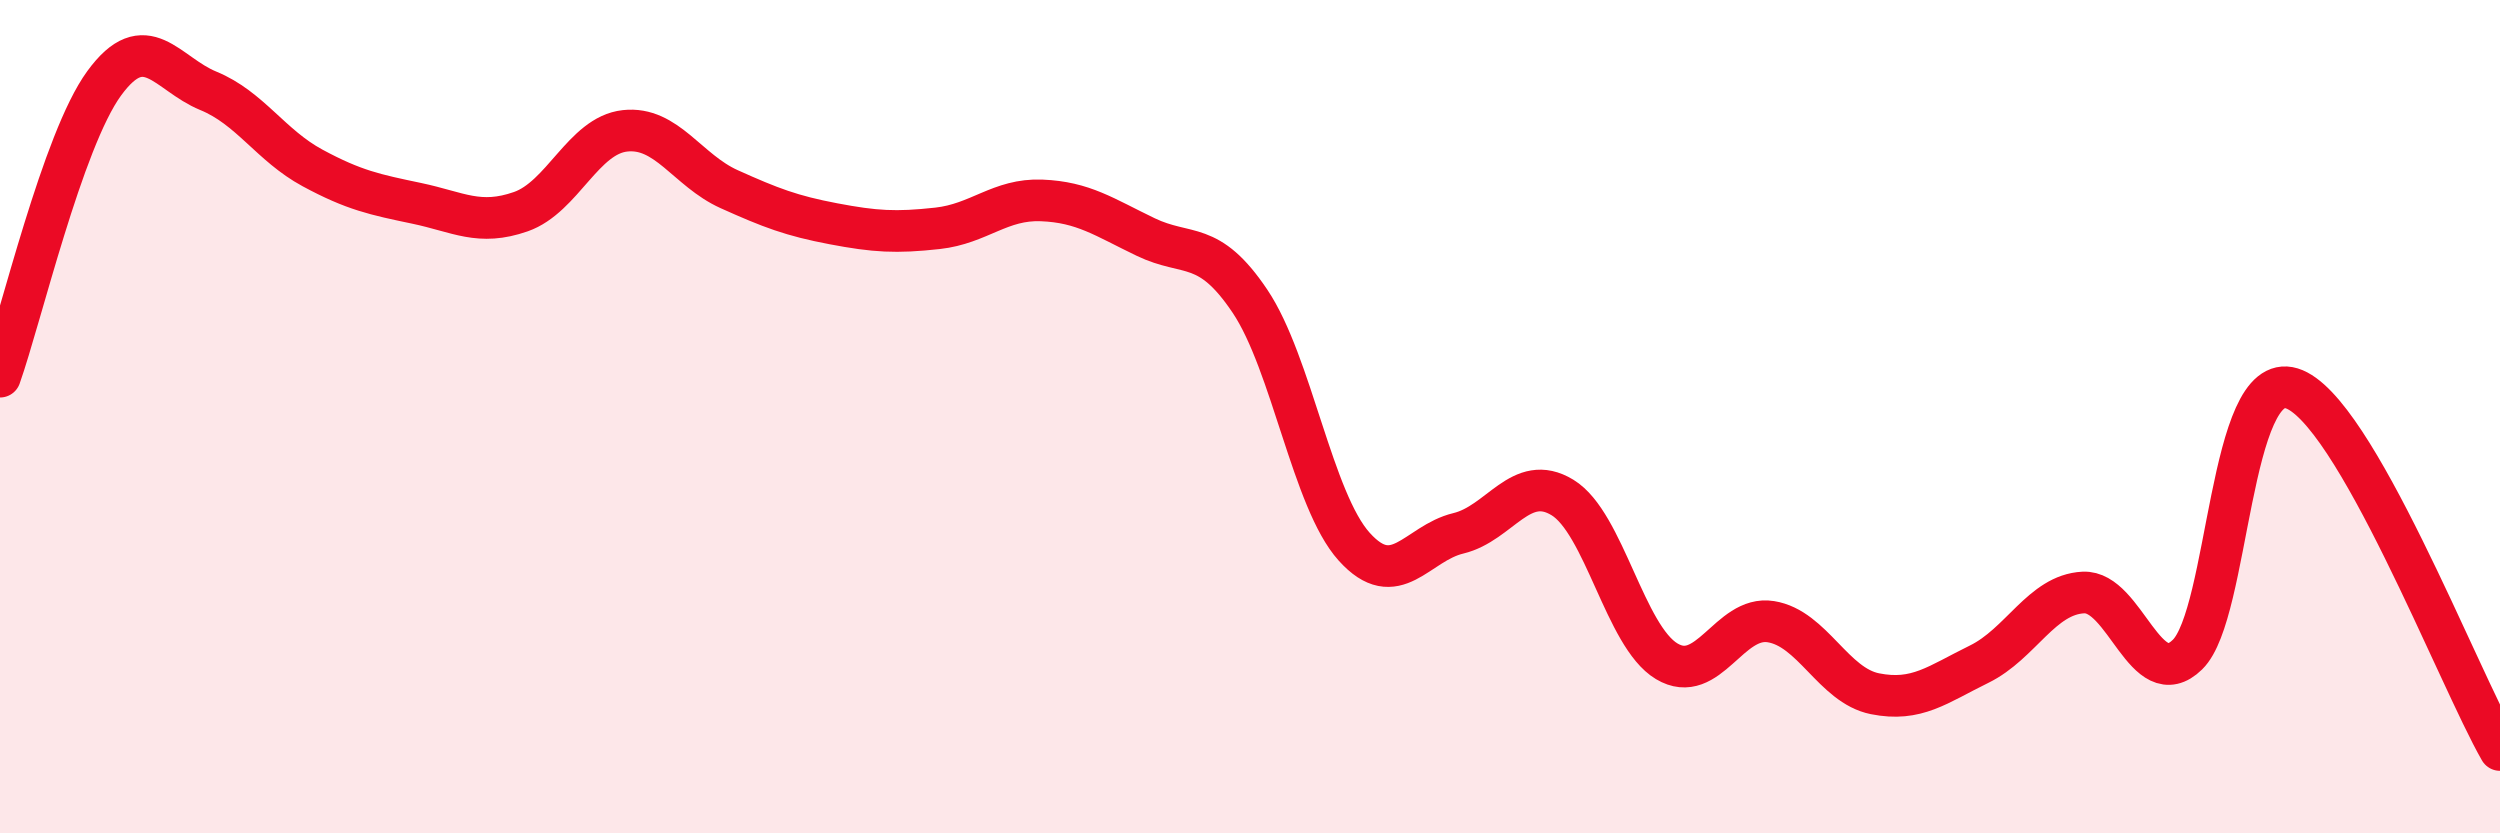
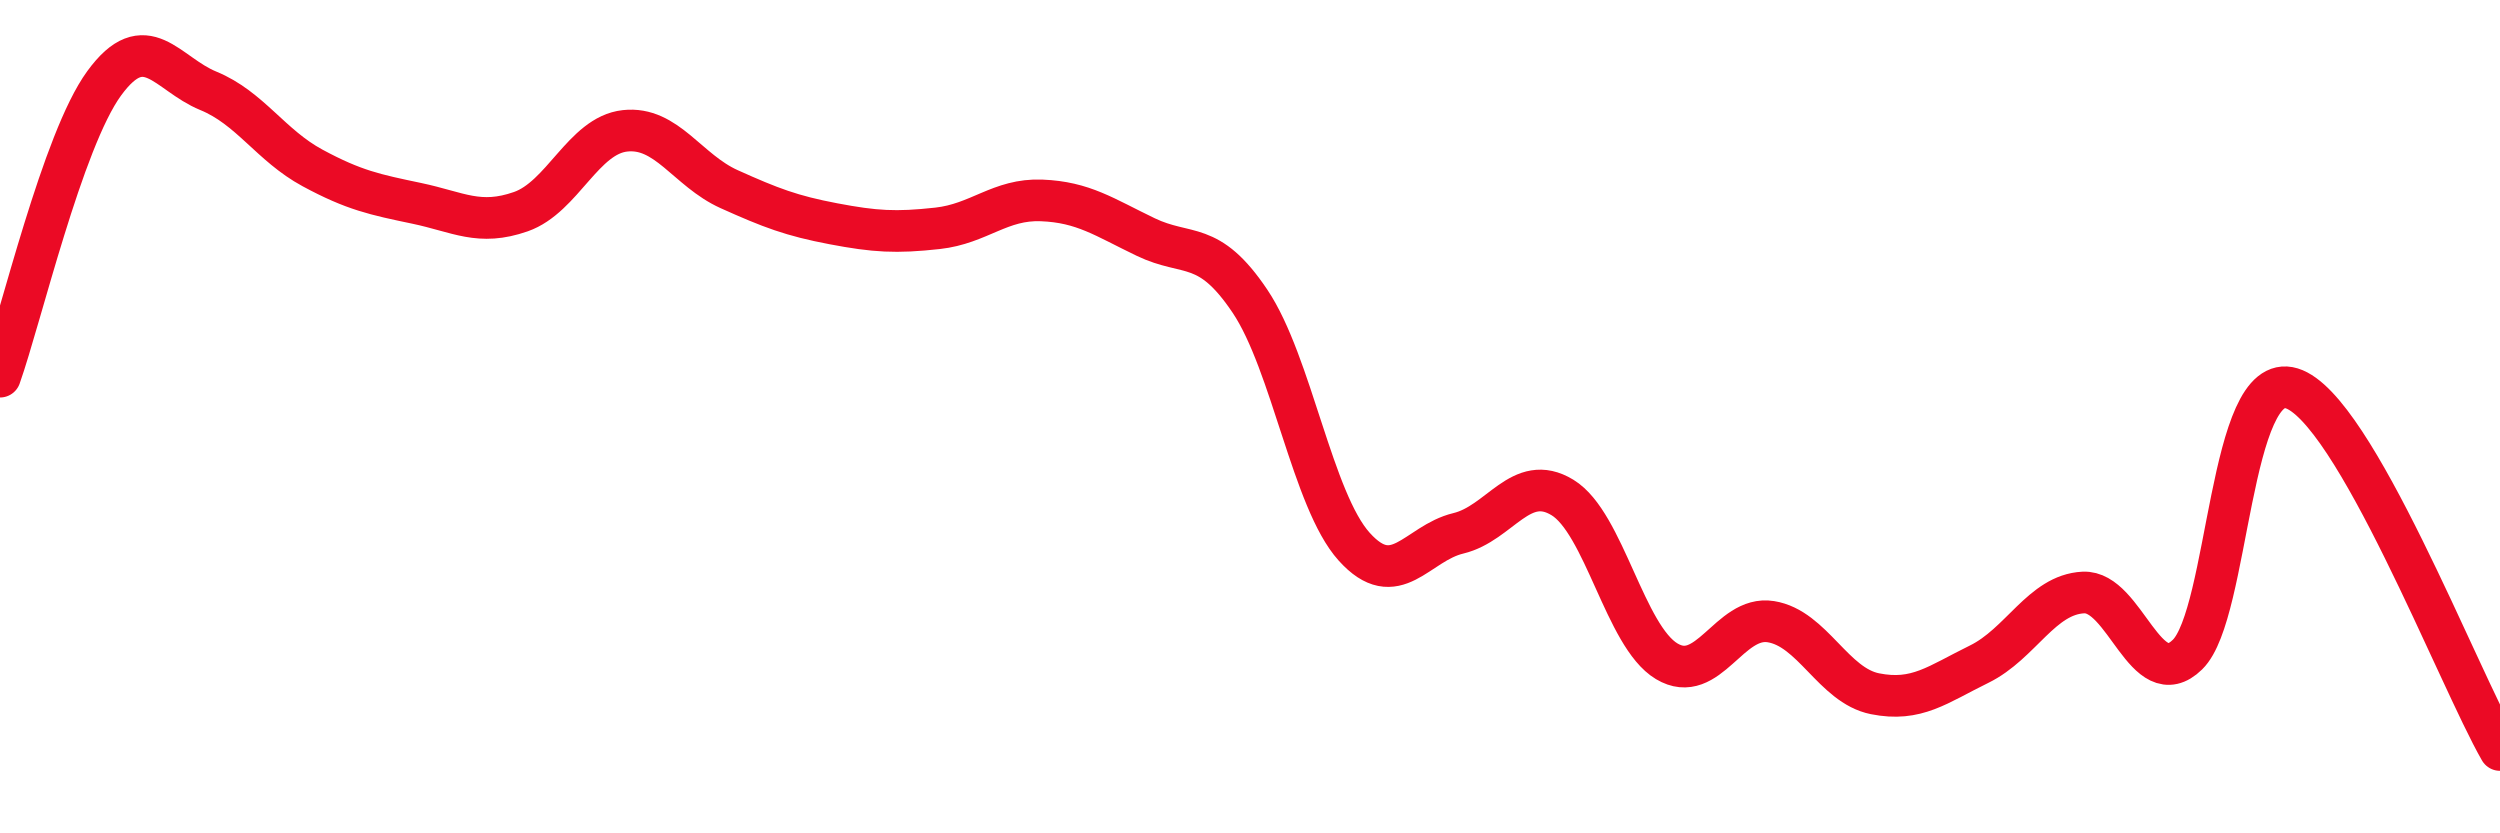
<svg xmlns="http://www.w3.org/2000/svg" width="60" height="20" viewBox="0 0 60 20">
-   <path d="M 0,9.04 C 0.5,7.63 1.5,3.37 2.5,2 C 3.5,0.63 4,1.77 5,2.18 C 6,2.59 6.5,3.49 7.5,4.03 C 8.5,4.57 9,4.67 10,4.88 C 11,5.09 11.5,5.43 12.5,5.08 C 13.5,4.73 14,3.25 15,3.14 C 16,3.03 16.5,4.09 17.5,4.54 C 18.5,4.99 19,5.18 20,5.37 C 21,5.56 21.5,5.59 22.5,5.48 C 23.5,5.37 24,4.77 25,4.81 C 26,4.85 26.5,5.21 27.5,5.69 C 28.5,6.17 29,5.74 30,7.23 C 31,8.72 31.5,12.01 32.5,13.12 C 33.5,14.23 34,13.04 35,12.8 C 36,12.56 36.5,11.33 37.5,11.94 C 38.5,12.55 39,15.27 40,15.87 C 41,16.47 41.5,14.76 42.5,14.92 C 43.5,15.08 44,16.45 45,16.65 C 46,16.85 46.5,16.43 47.5,15.94 C 48.5,15.45 49,14.27 50,14.22 C 51,14.17 51.5,16.69 52.5,15.71 C 53.5,14.73 53.5,8.86 55,9.32 C 56.5,9.78 59,16.26 60,18L60 20L0 20Z" fill="#EB0A25" opacity="0.1" stroke-linecap="round" stroke-linejoin="round" />
  <path d="M 0,9.04 C 0.5,7.63 1.5,3.37 2.5,2 C 3.5,0.63 4,1.77 5,2.18 C 6,2.59 6.5,3.49 7.5,4.03 C 8.5,4.57 9,4.67 10,4.88 C 11,5.09 11.5,5.43 12.5,5.08 C 13.5,4.73 14,3.25 15,3.14 C 16,3.03 16.5,4.09 17.5,4.54 C 18.5,4.99 19,5.18 20,5.37 C 21,5.56 21.5,5.59 22.5,5.48 C 23.5,5.37 24,4.77 25,4.81 C 26,4.85 26.5,5.21 27.5,5.69 C 28.5,6.17 29,5.74 30,7.23 C 31,8.72 31.5,12.01 32.5,13.12 C 33.5,14.23 34,13.04 35,12.8 C 36,12.56 36.5,11.33 37.5,11.94 C 38.5,12.55 39,15.27 40,15.87 C 41,16.47 41.5,14.76 42.5,14.92 C 43.5,15.08 44,16.45 45,16.65 C 46,16.85 46.5,16.43 47.5,15.94 C 48.5,15.45 49,14.27 50,14.22 C 51,14.17 51.5,16.69 52.5,15.71 C 53.5,14.73 53.5,8.86 55,9.32 C 56.5,9.78 59,16.26 60,18" stroke="#EB0A25" stroke-width="1" fill="none" stroke-linecap="round" stroke-linejoin="round" />
</svg>